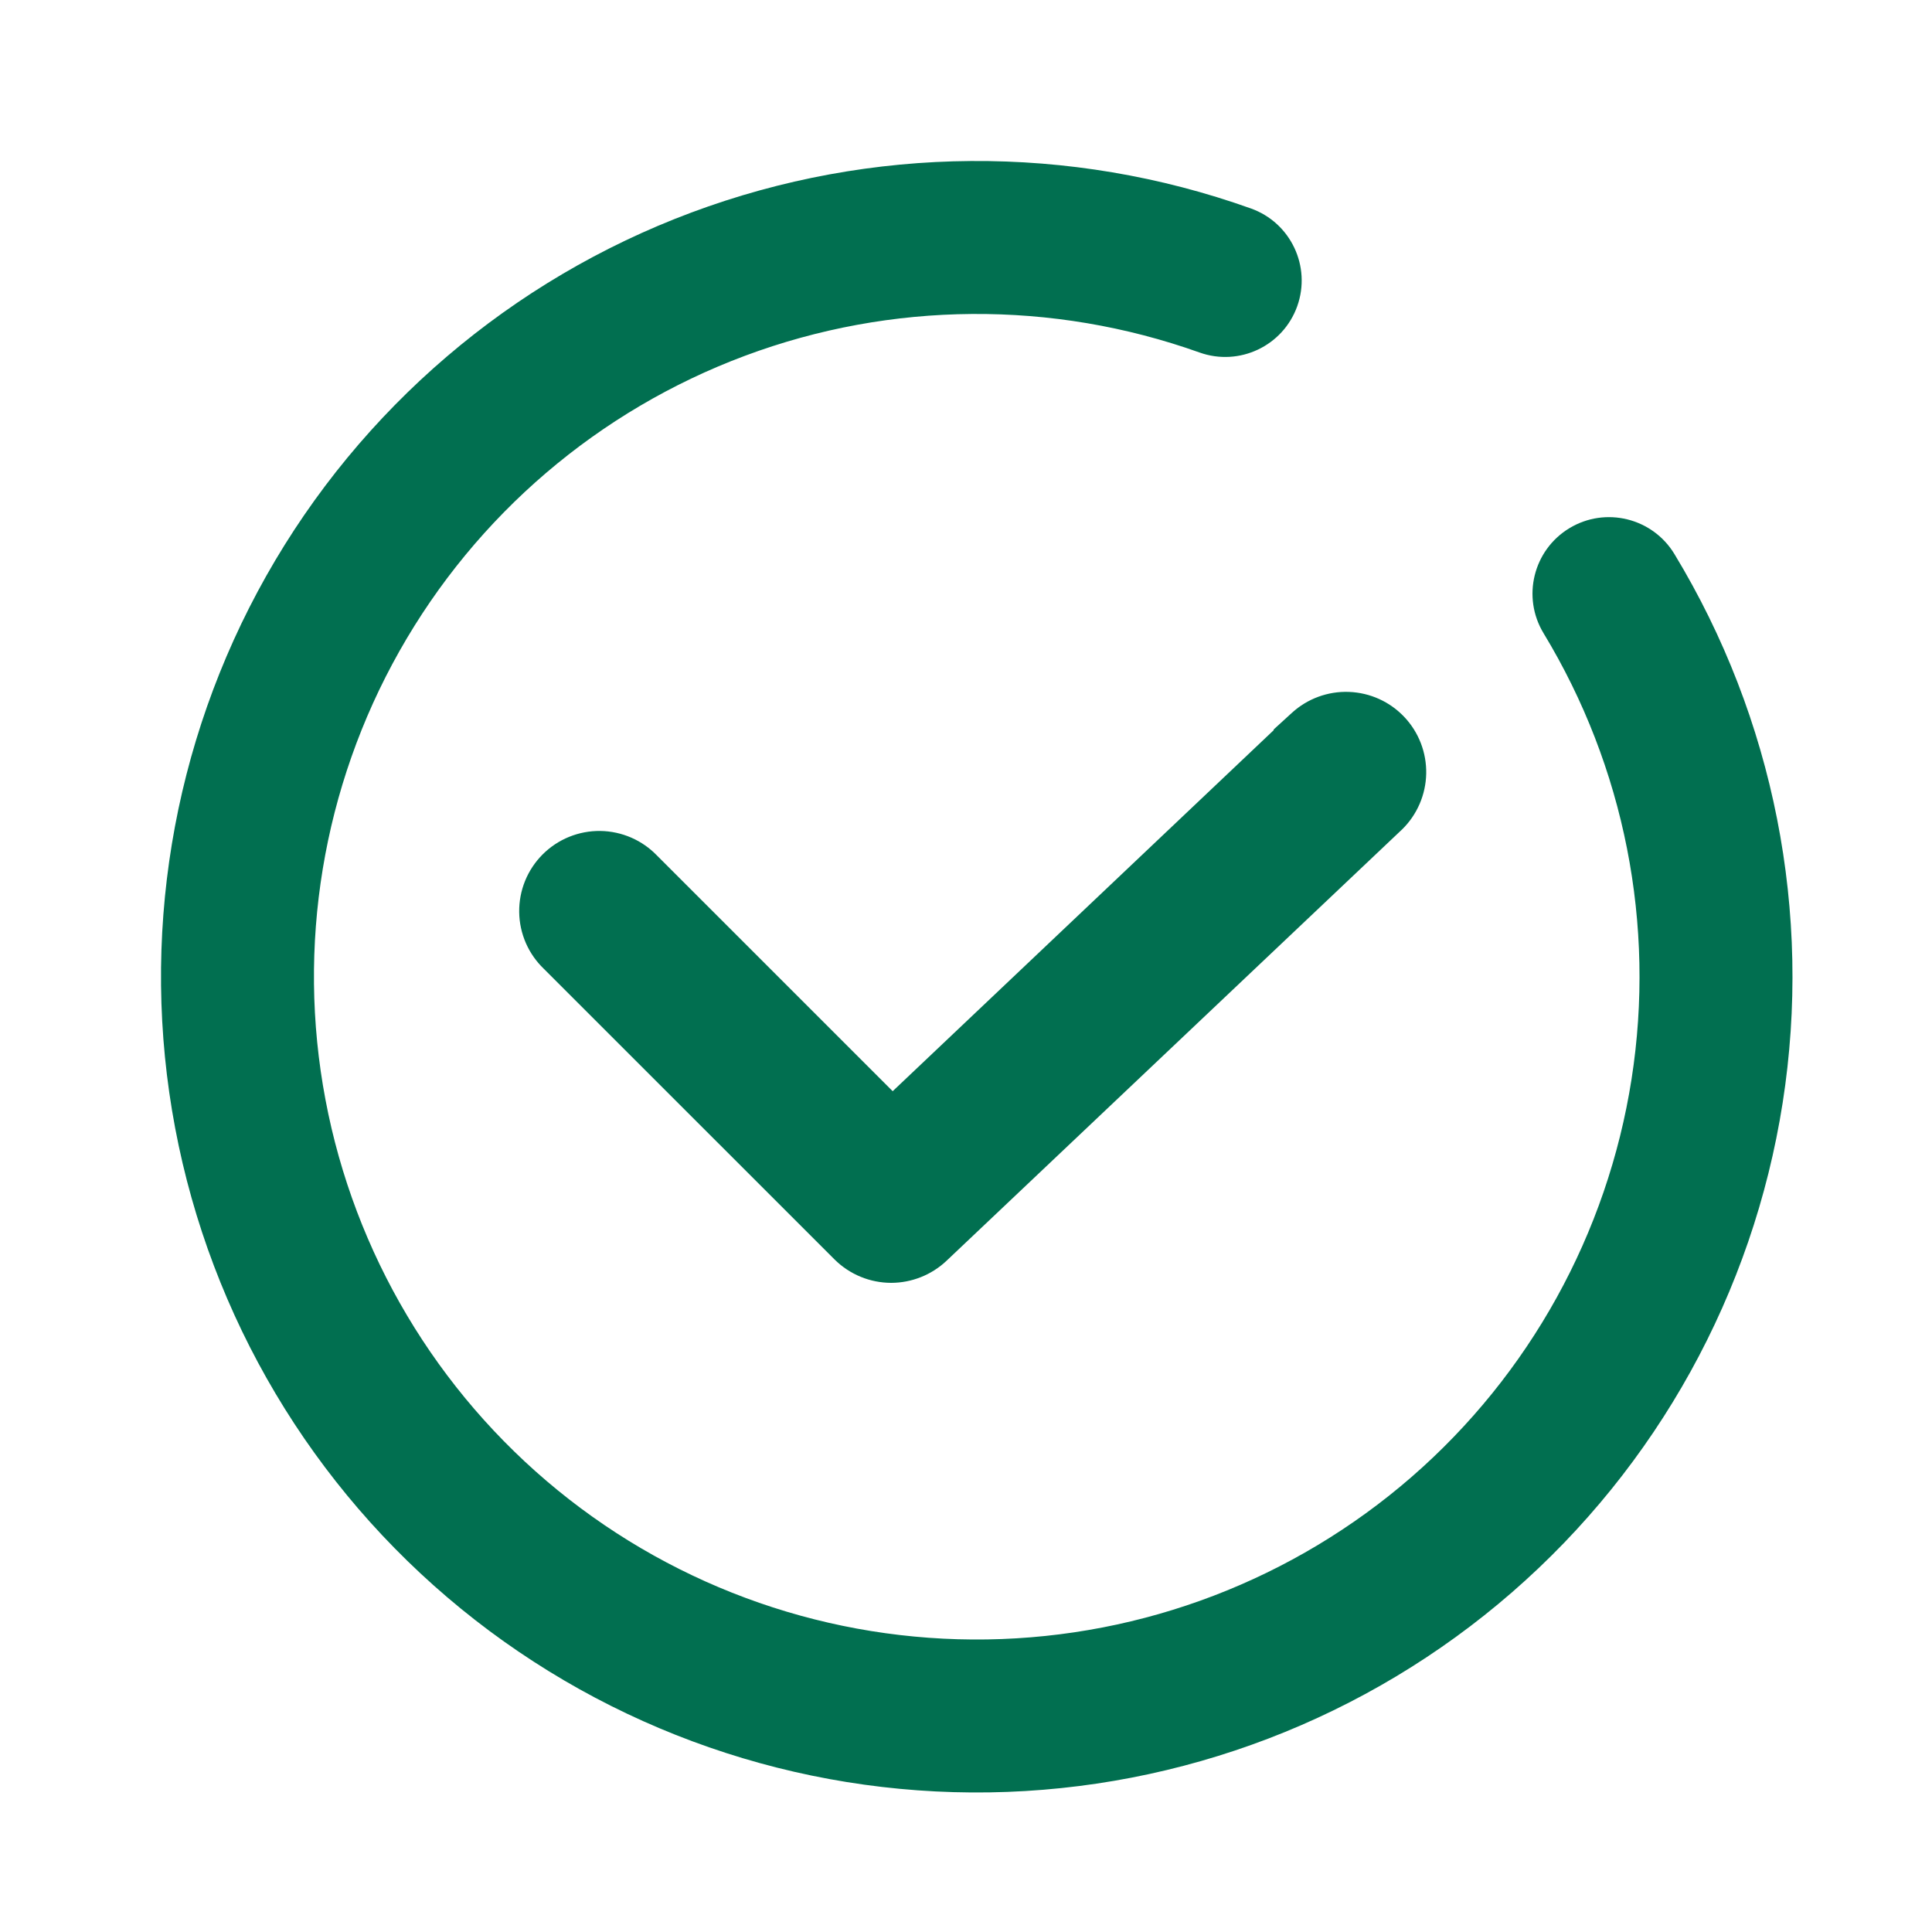
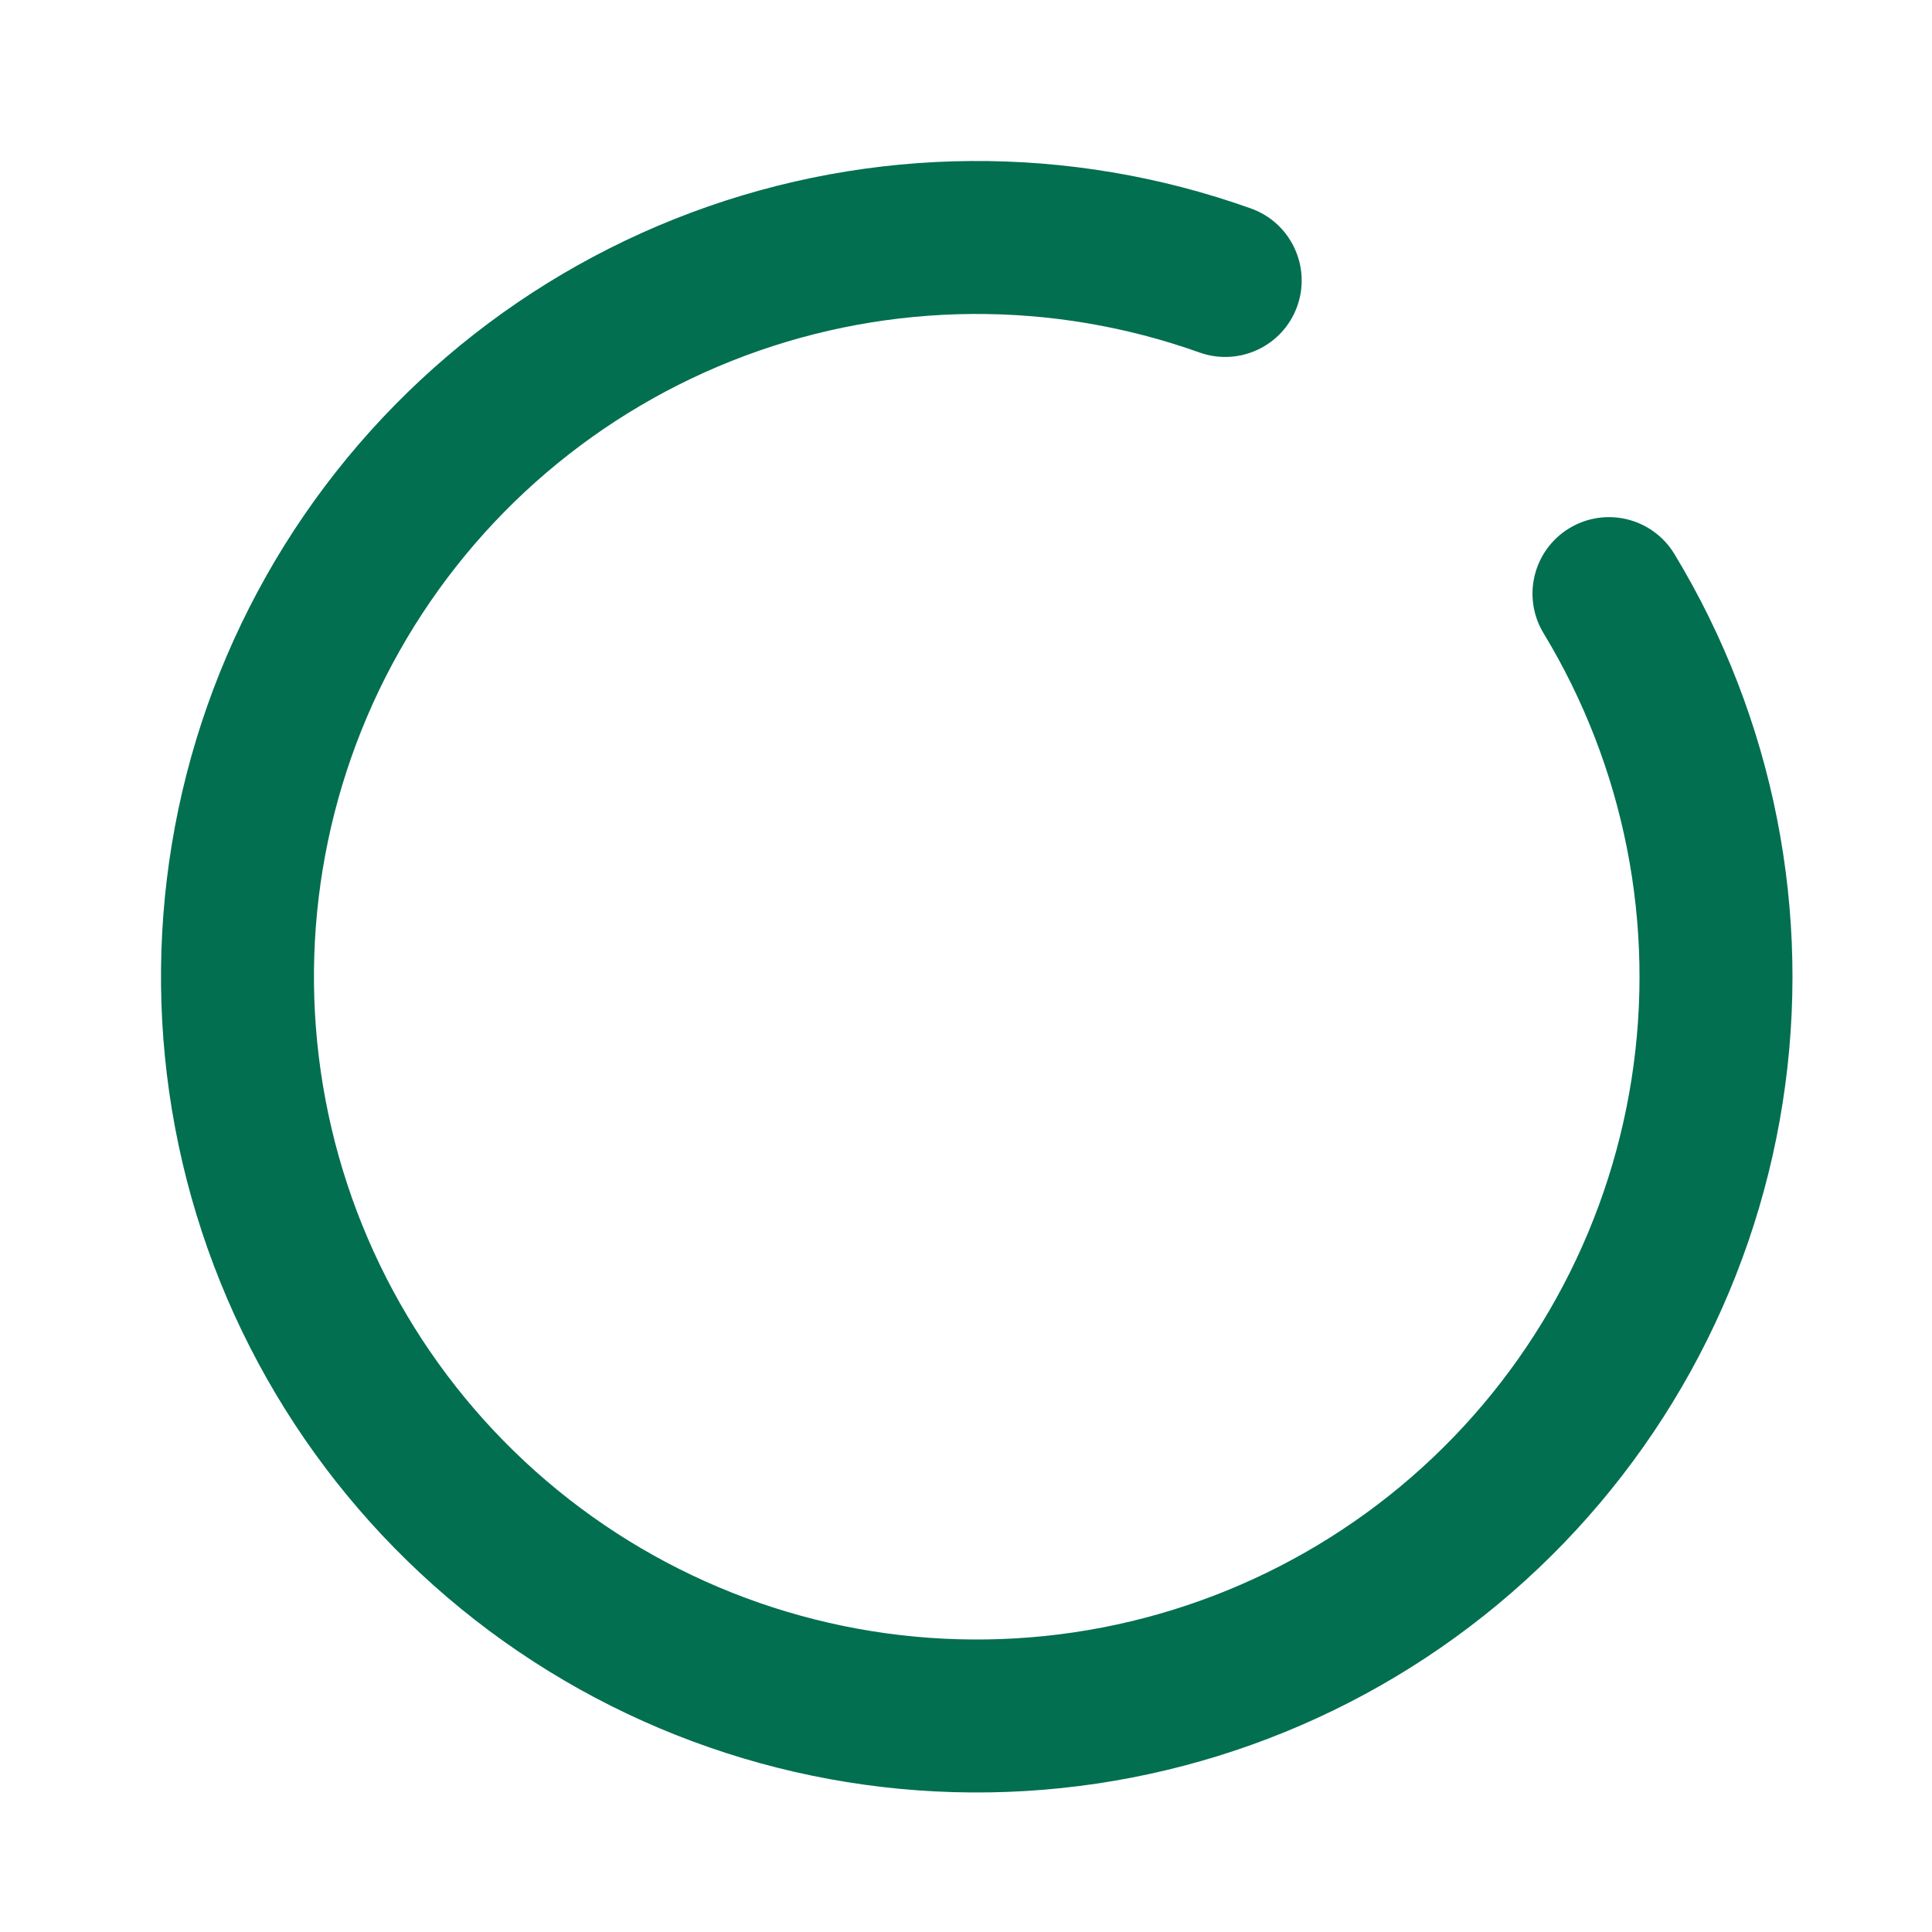
<svg xmlns="http://www.w3.org/2000/svg" width="60" height="60" viewBox="0 0 60 60" fill="none">
  <path d="M23.136 11.049C27.682 9.353 32.681 9.317 37.252 10.947C38.487 11.388 39.846 10.744 40.287 9.509C40.727 8.273 40.083 6.915 38.848 6.474C33.223 4.466 27.07 4.511 21.475 6.599C15.88 8.688 11.202 12.685 8.268 17.887C5.334 23.089 4.332 29.16 5.439 35.029C6.546 40.897 9.69 46.186 14.318 49.962C18.945 53.737 24.757 55.757 30.729 55.664C36.7 55.571 42.447 53.371 46.954 49.453C51.461 45.535 54.439 40.15 55.362 34.25C56.286 28.349 55.095 22.312 52 17.205C51.32 16.083 49.859 15.725 48.738 16.404C47.616 17.084 47.257 18.545 47.937 19.666C50.452 23.816 51.42 28.721 50.669 33.515C49.919 38.309 47.5 42.684 43.838 45.868C40.175 49.051 35.506 50.839 30.655 50.914C25.803 50.99 21.08 49.349 17.321 46.282C13.561 43.214 11.006 38.917 10.107 34.148C9.207 29.38 10.021 24.447 12.405 20.221C14.79 15.994 18.59 12.746 23.136 11.049Z" fill="#016F50" />
-   <path d="M40.122 22.137C40.604 21.697 41.241 21.463 41.894 21.488C42.547 21.512 43.164 21.791 43.613 22.267C44.061 22.741 44.305 23.374 44.292 24.027C44.279 24.68 44.01 25.302 43.543 25.759L43.536 25.765L29.38 39.169C28.918 39.598 28.312 39.837 27.682 39.84L27.676 39.84C27.021 39.839 26.393 39.581 25.926 39.122L25.919 39.115L16.886 30.084C16.651 29.858 16.463 29.588 16.332 29.29C16.199 28.985 16.128 28.657 16.124 28.325C16.12 27.993 16.182 27.664 16.307 27.356C16.432 27.049 16.618 26.769 16.853 26.534C17.088 26.299 17.367 26.114 17.675 25.989C17.983 25.864 18.312 25.802 18.644 25.806C18.976 25.811 19.304 25.882 19.608 26.015C19.907 26.146 20.177 26.334 20.403 26.569L27.723 33.888L39.558 22.674L39.552 22.657L40.122 22.137Z" fill="#016F50" />
</svg>